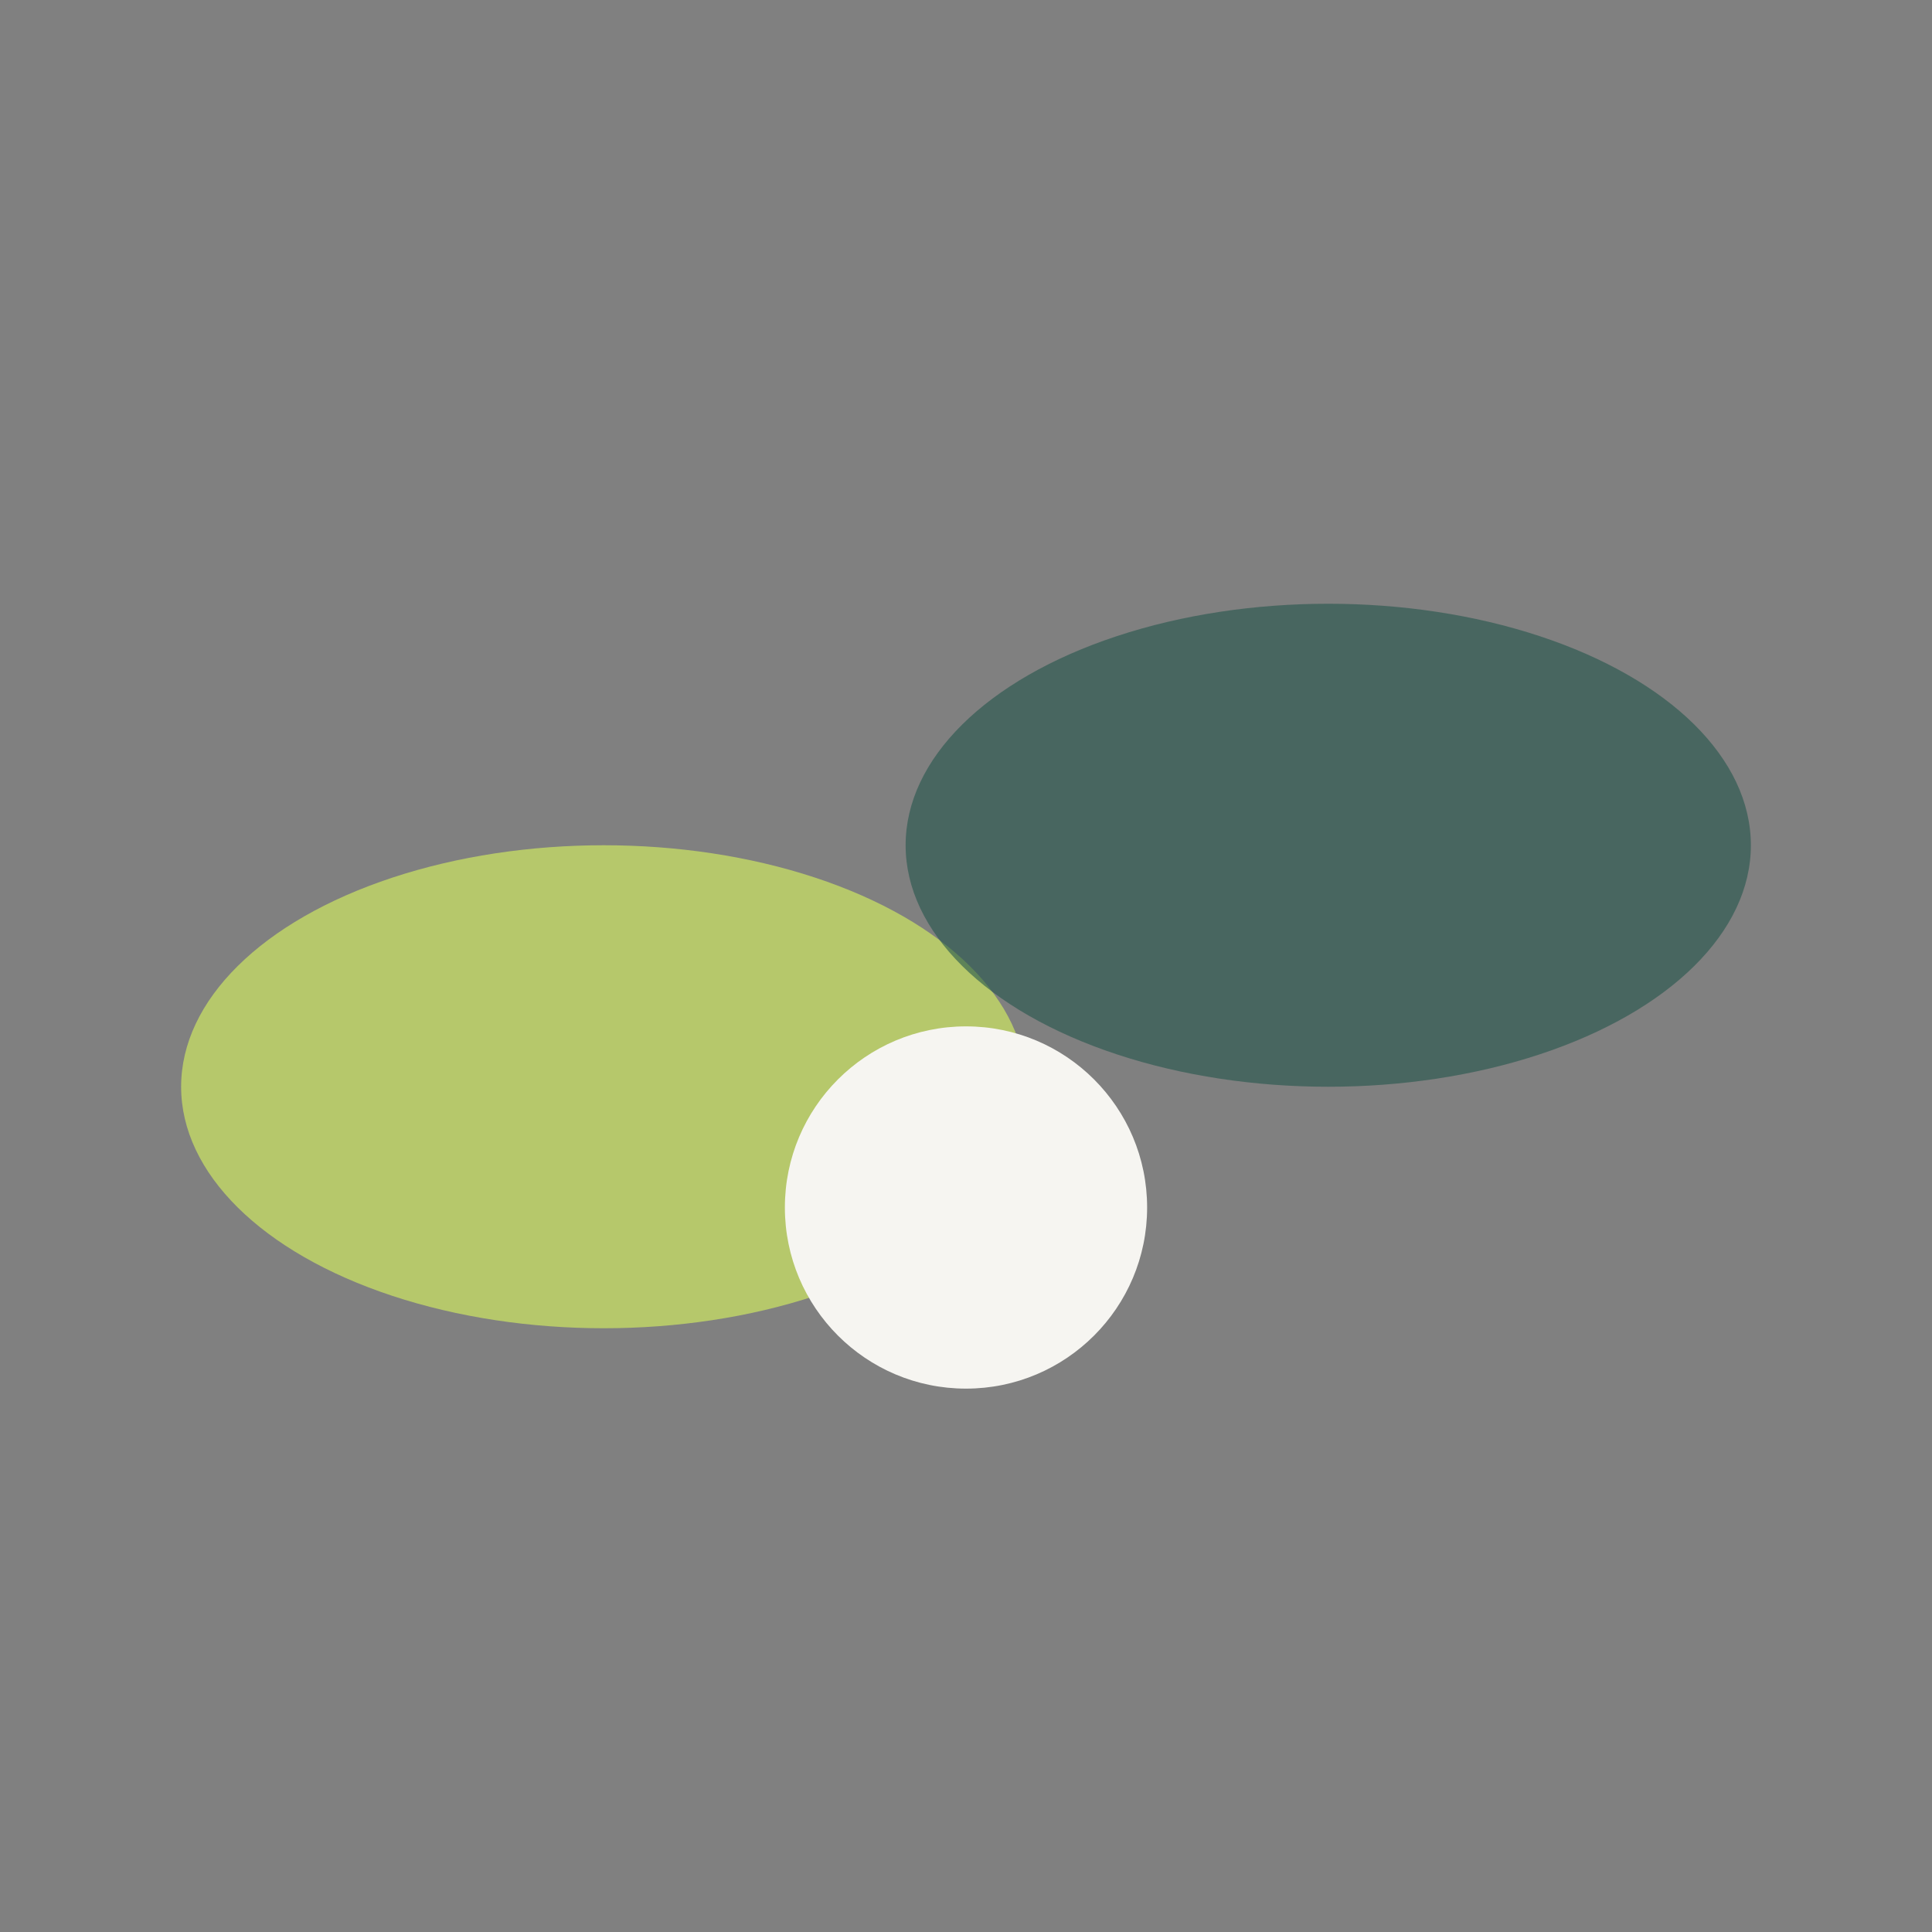
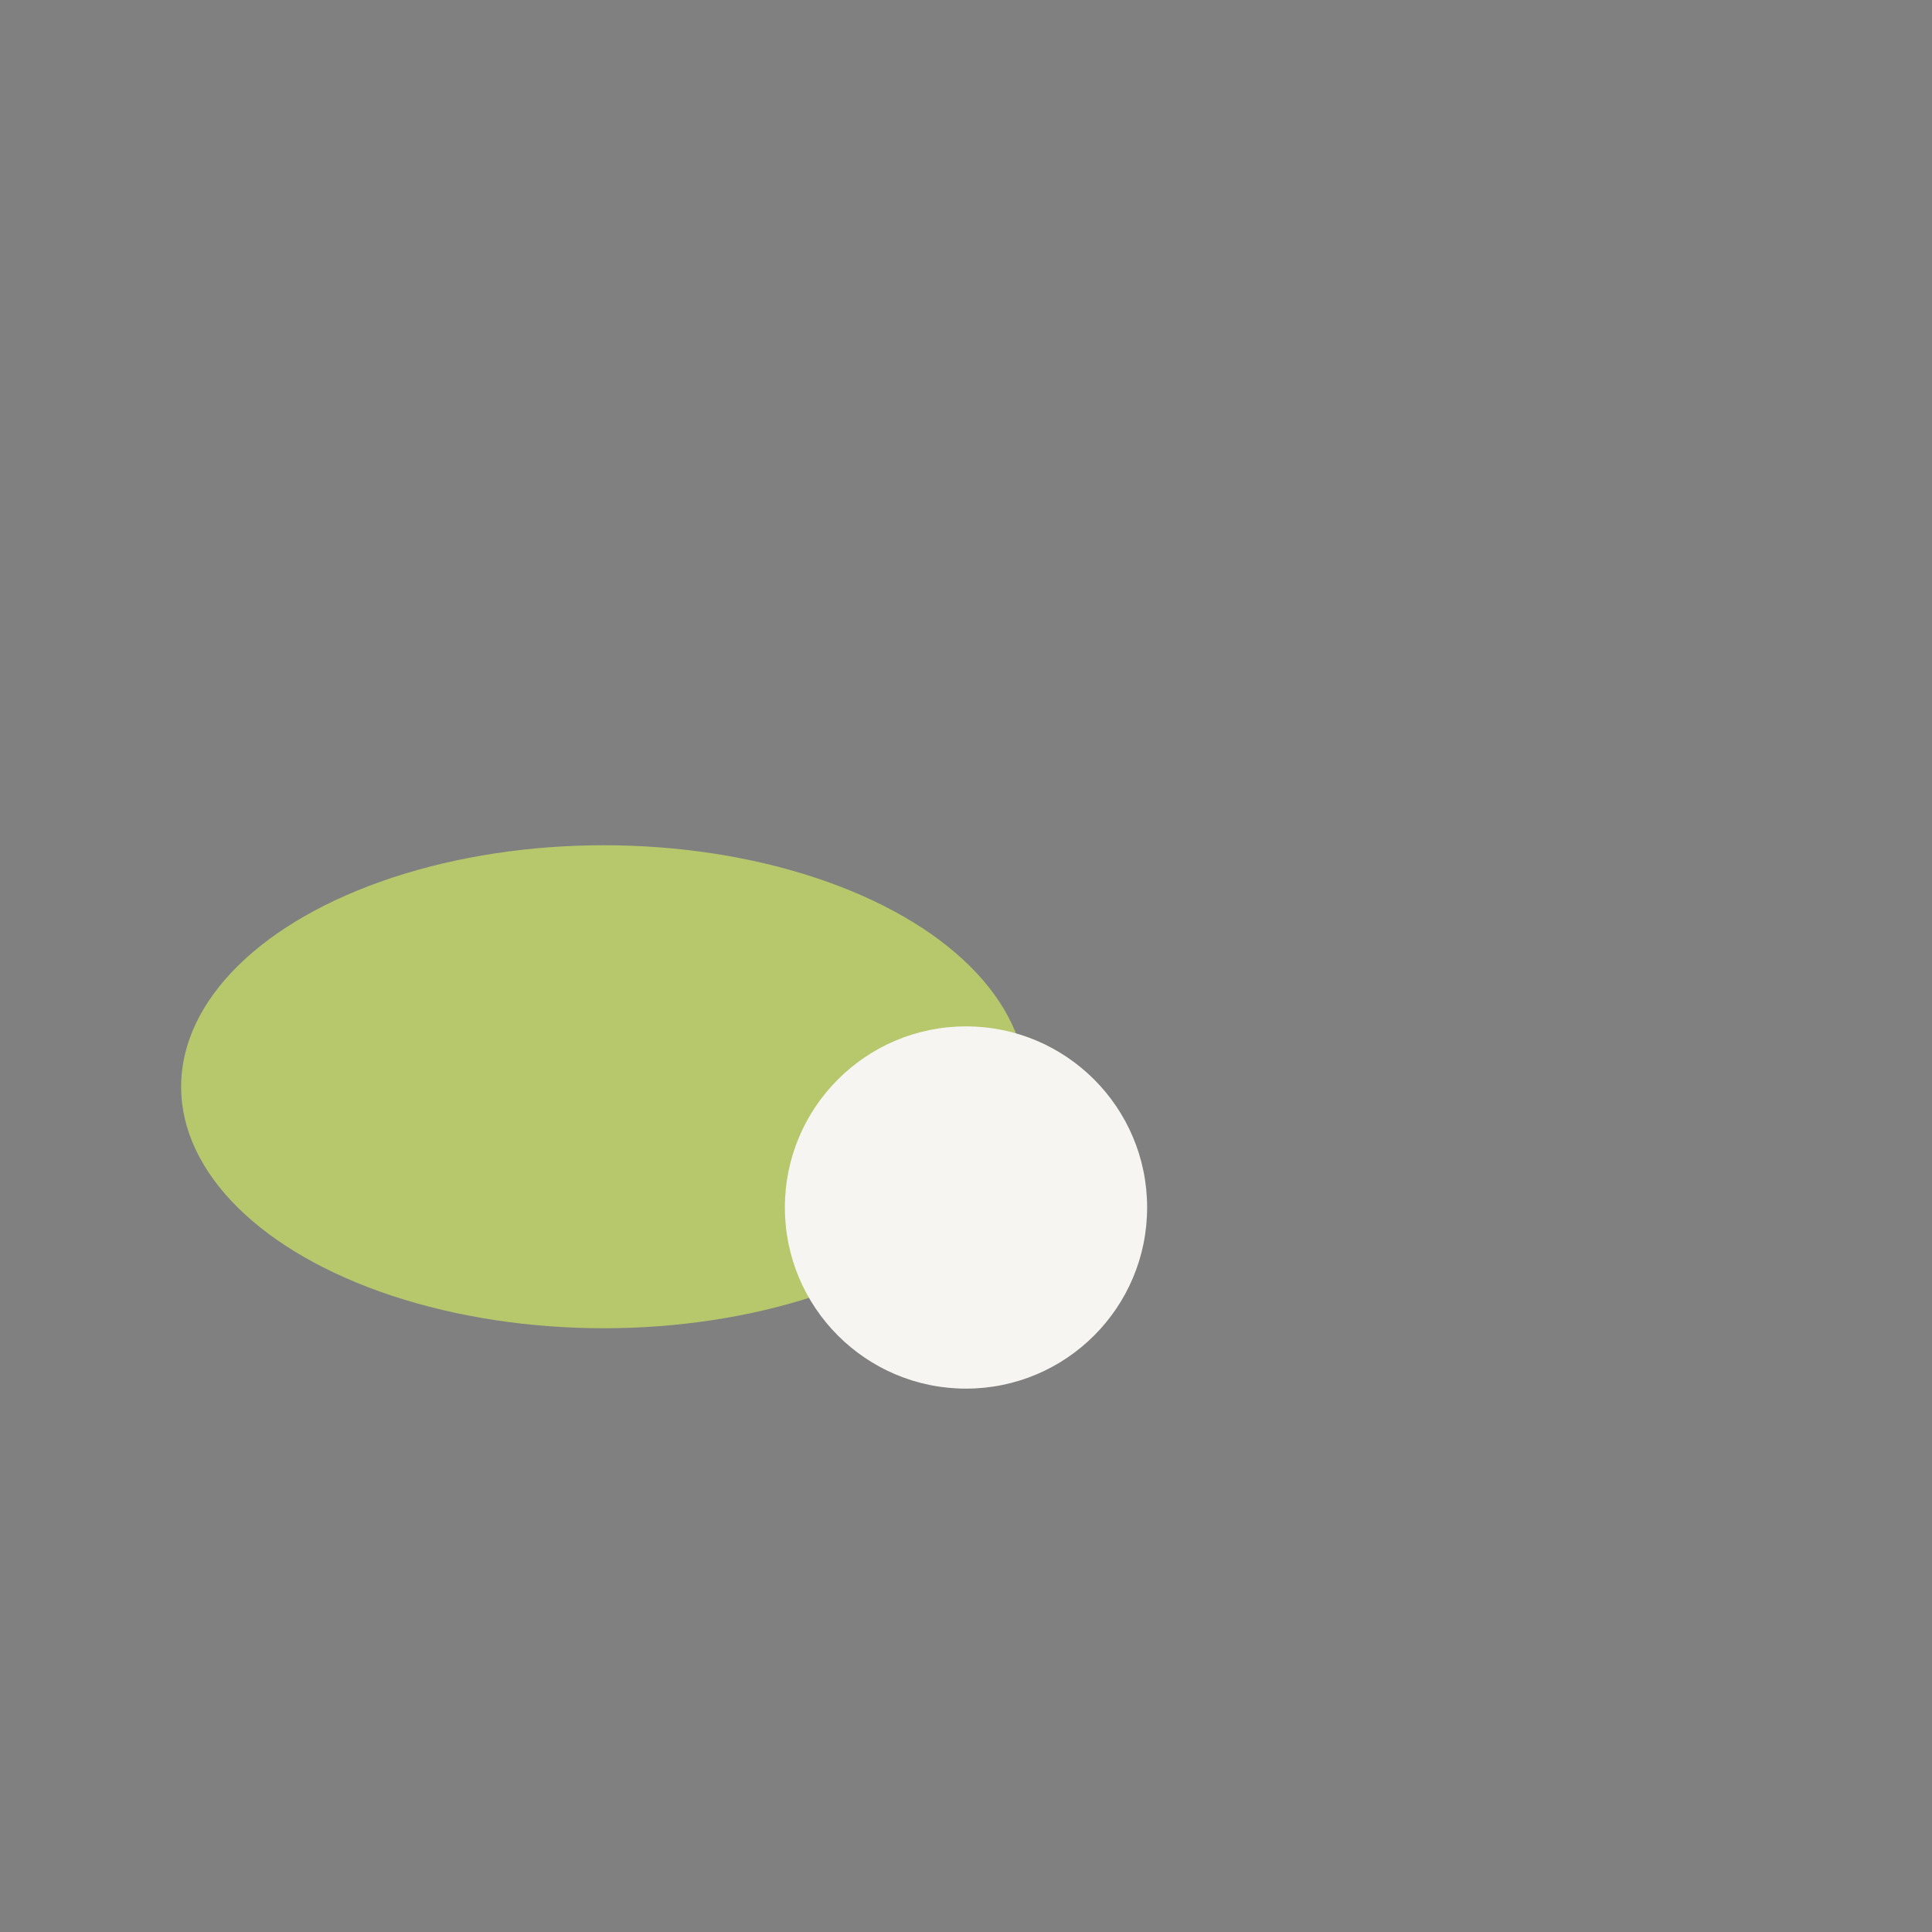
<svg xmlns="http://www.w3.org/2000/svg" width="32" height="32" viewBox="0 0 32 32">
  <rect x="0" y="0" width="32" height="32" fill="#808080" stroke="none" />
  <ellipse cx="10" cy="18" rx="7" ry="4" fill="#B6C86B" />
-   <ellipse cx="22" cy="14" rx="7" ry="4" fill="#24554B" opacity=".6" />
  <circle cx="16" cy="20" r="3" fill="#F6F5F1" />
</svg>